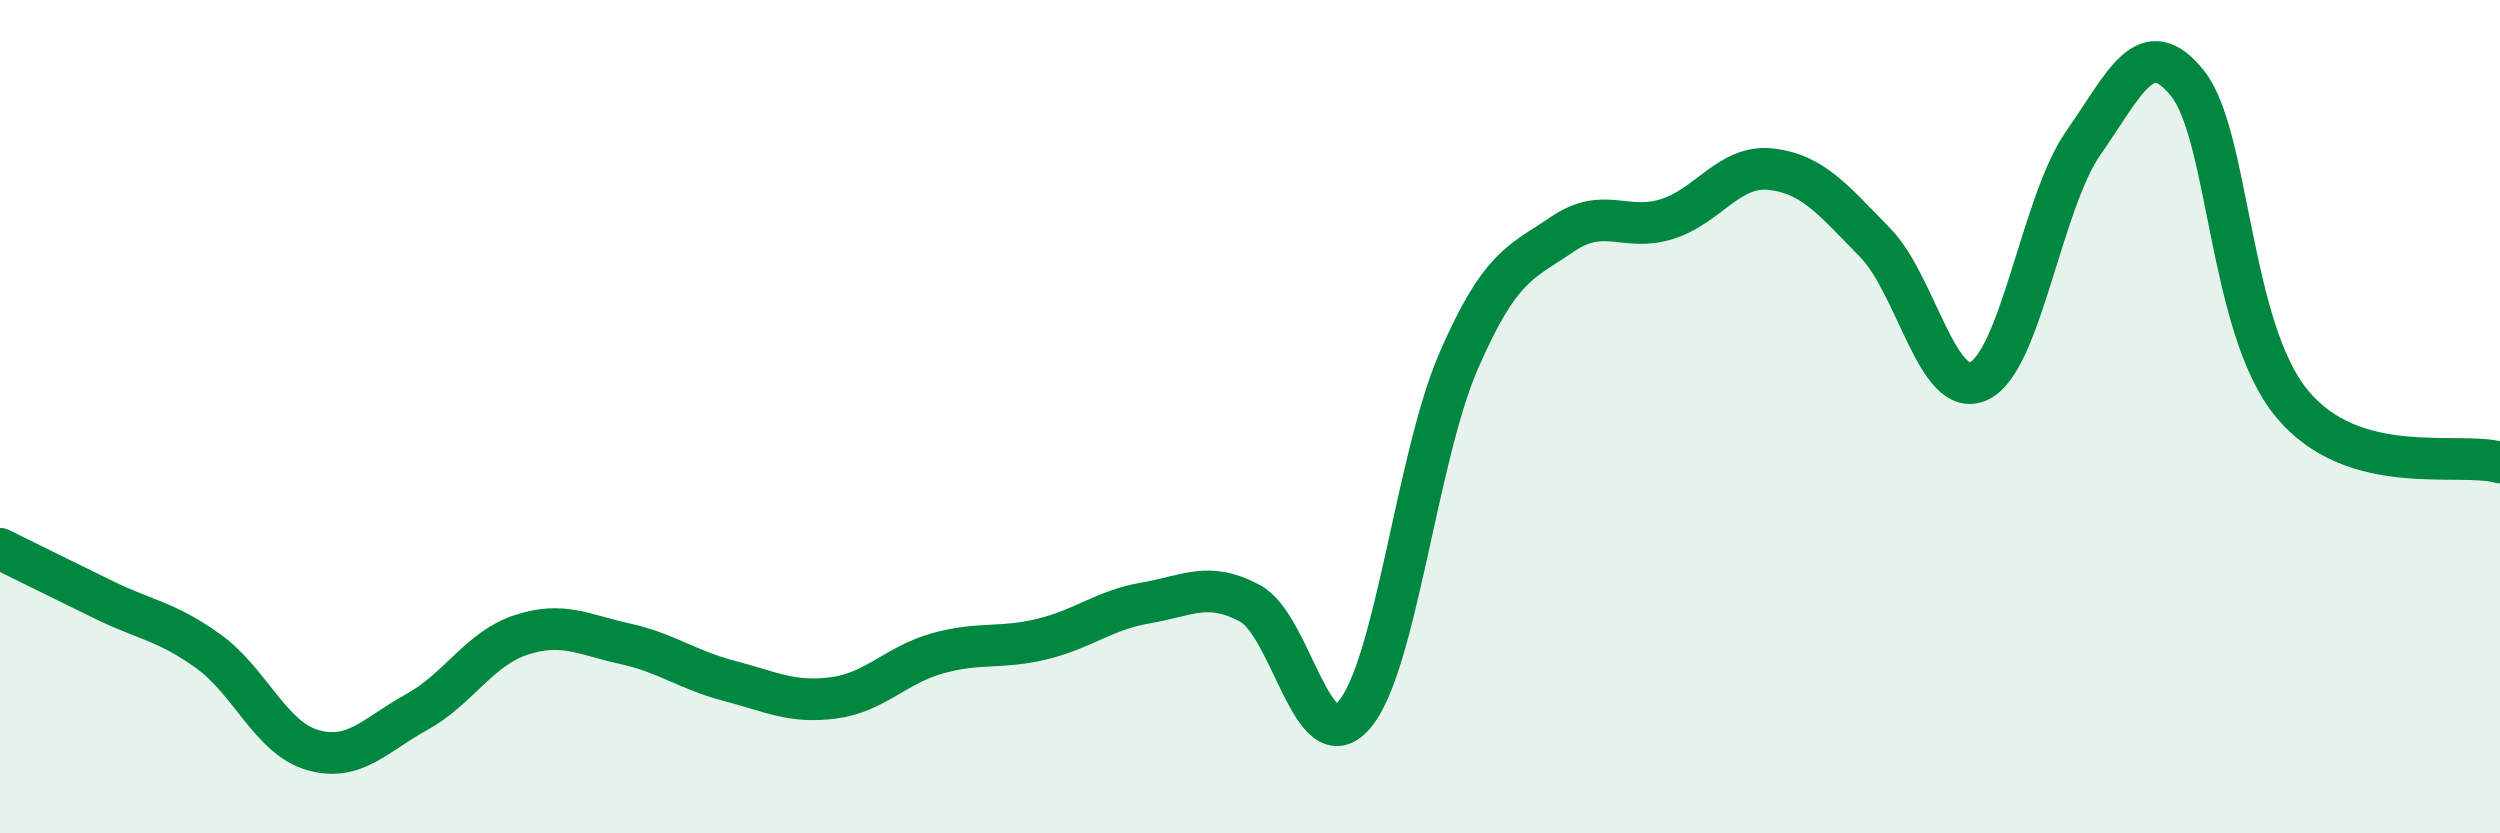
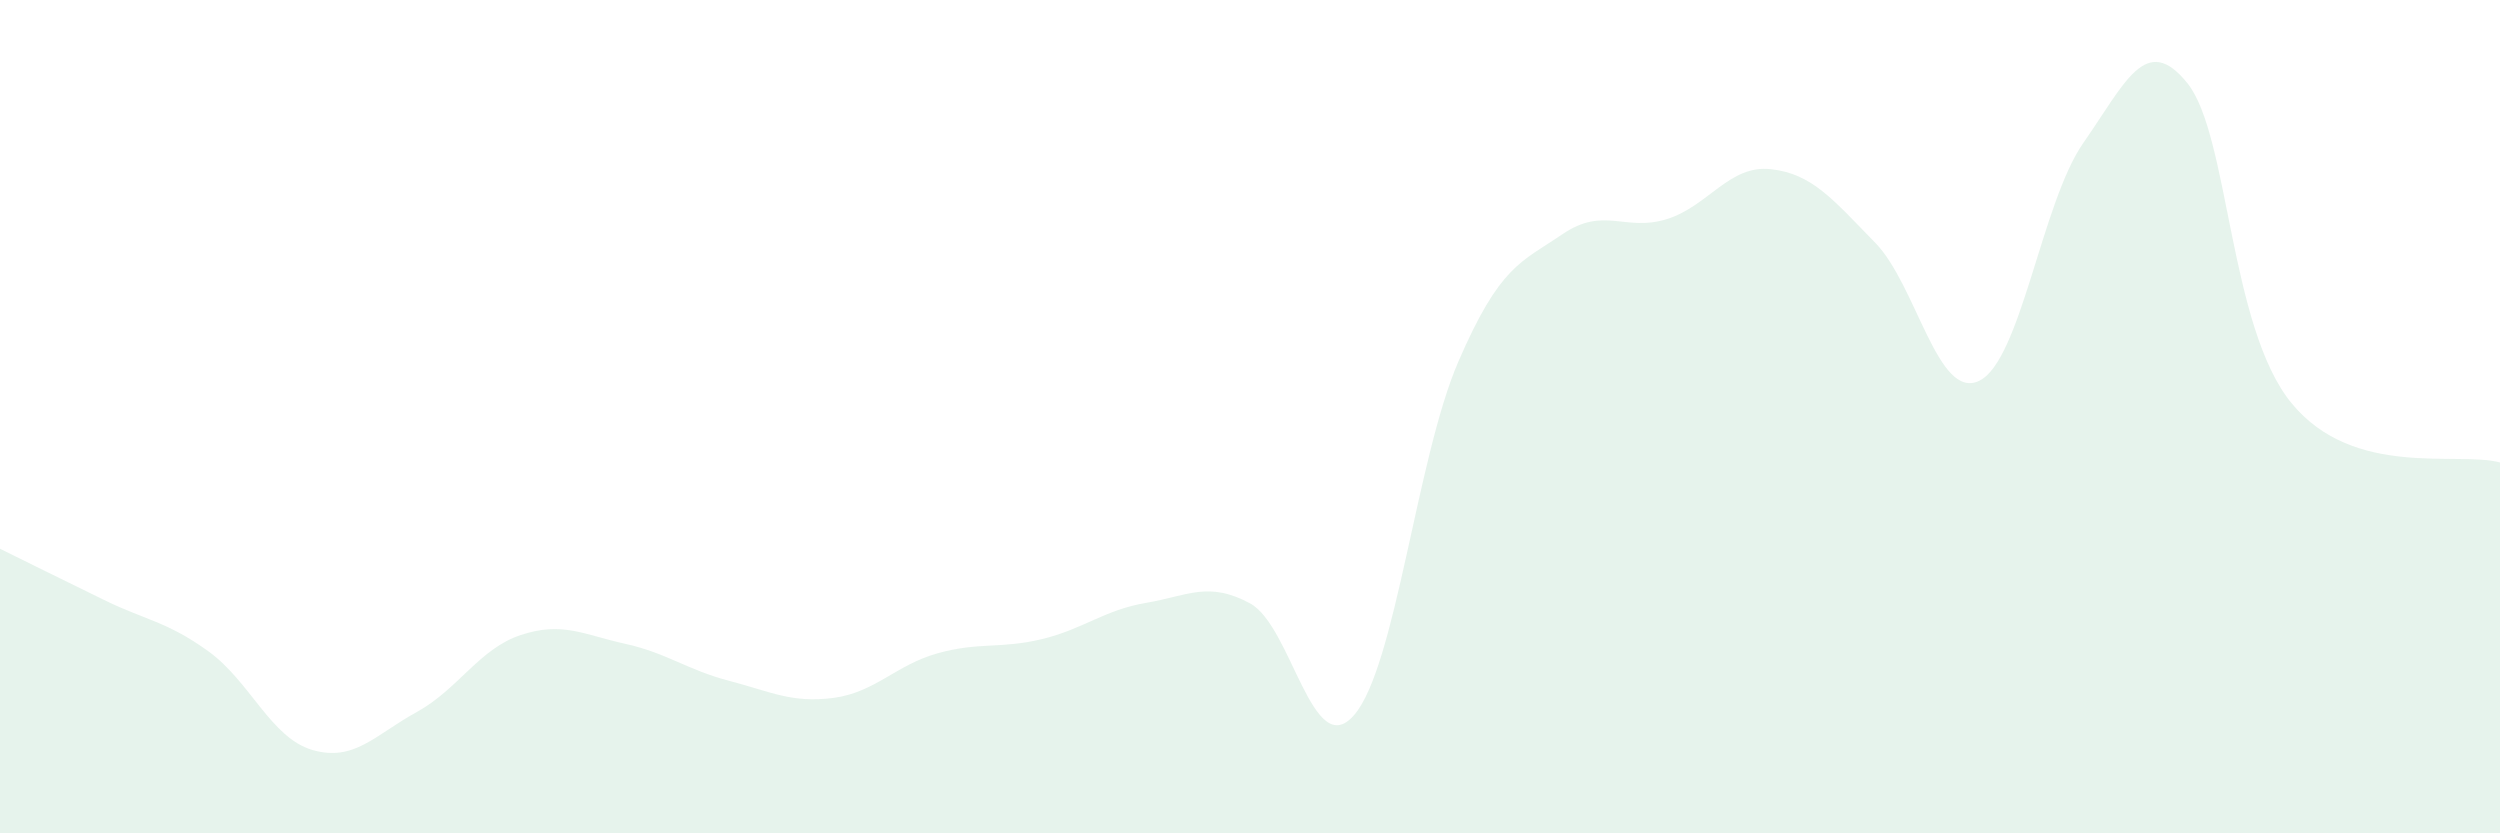
<svg xmlns="http://www.w3.org/2000/svg" width="60" height="20" viewBox="0 0 60 20">
  <path d="M 0,13.17 C 0.5,13.42 1.5,13.91 2.5,14.4 C 3.5,14.89 4,14.91 5,15.63 C 6,16.35 6.5,17.71 7.5,18 C 8.5,18.29 9,17.64 10,17.09 C 11,16.54 11.5,15.57 12.5,15.24 C 13.5,14.91 14,15.23 15,15.45 C 16,15.67 16.5,16.08 17.5,16.34 C 18.5,16.6 19,16.88 20,16.75 C 21,16.62 21.5,15.96 22.5,15.68 C 23.5,15.4 24,15.58 25,15.34 C 26,15.1 26.5,14.64 27.5,14.47 C 28.5,14.3 29,13.94 30,14.48 C 31,15.02 31.5,18.32 32.5,17.16 C 33.5,16 34,10.99 35,8.68 C 36,6.37 36.5,6.3 37.5,5.62 C 38.5,4.94 39,5.57 40,5.26 C 41,4.95 41.5,3.95 42.5,4.06 C 43.5,4.17 44,4.8 45,5.82 C 46,6.84 46.5,9.62 47.5,9.14 C 48.5,8.66 49,4.86 50,3.43 C 51,2 51.5,0.75 52.5,2 C 53.5,3.25 53.5,7.86 55,9.68 C 56.5,11.5 59,10.82 60,11.1L60 20L0 20Z" fill="#008740" opacity="0.1" stroke-linecap="round" stroke-linejoin="round" />
-   <path d="M 0,13.17 C 0.5,13.42 1.5,13.91 2.5,14.4 C 3.5,14.89 4,14.91 5,15.63 C 6,16.35 6.5,17.71 7.5,18 C 8.5,18.29 9,17.64 10,17.09 C 11,16.54 11.5,15.57 12.5,15.24 C 13.5,14.91 14,15.23 15,15.45 C 16,15.67 16.5,16.08 17.5,16.34 C 18.5,16.6 19,16.88 20,16.75 C 21,16.62 21.5,15.96 22.5,15.68 C 23.5,15.4 24,15.58 25,15.34 C 26,15.1 26.5,14.64 27.5,14.47 C 28.5,14.3 29,13.94 30,14.48 C 31,15.02 31.5,18.32 32.5,17.16 C 33.5,16 34,10.99 35,8.68 C 36,6.37 36.5,6.3 37.5,5.62 C 38.5,4.94 39,5.57 40,5.26 C 41,4.95 41.5,3.95 42.5,4.06 C 43.5,4.17 44,4.8 45,5.82 C 46,6.84 46.5,9.62 47.5,9.14 C 48.5,8.66 49,4.86 50,3.43 C 51,2 51.5,0.75 52.5,2 C 53.5,3.25 53.5,7.86 55,9.68 C 56.5,11.5 59,10.82 60,11.1" stroke="#008740" stroke-width="1" fill="none" stroke-linecap="round" stroke-linejoin="round" />
</svg>